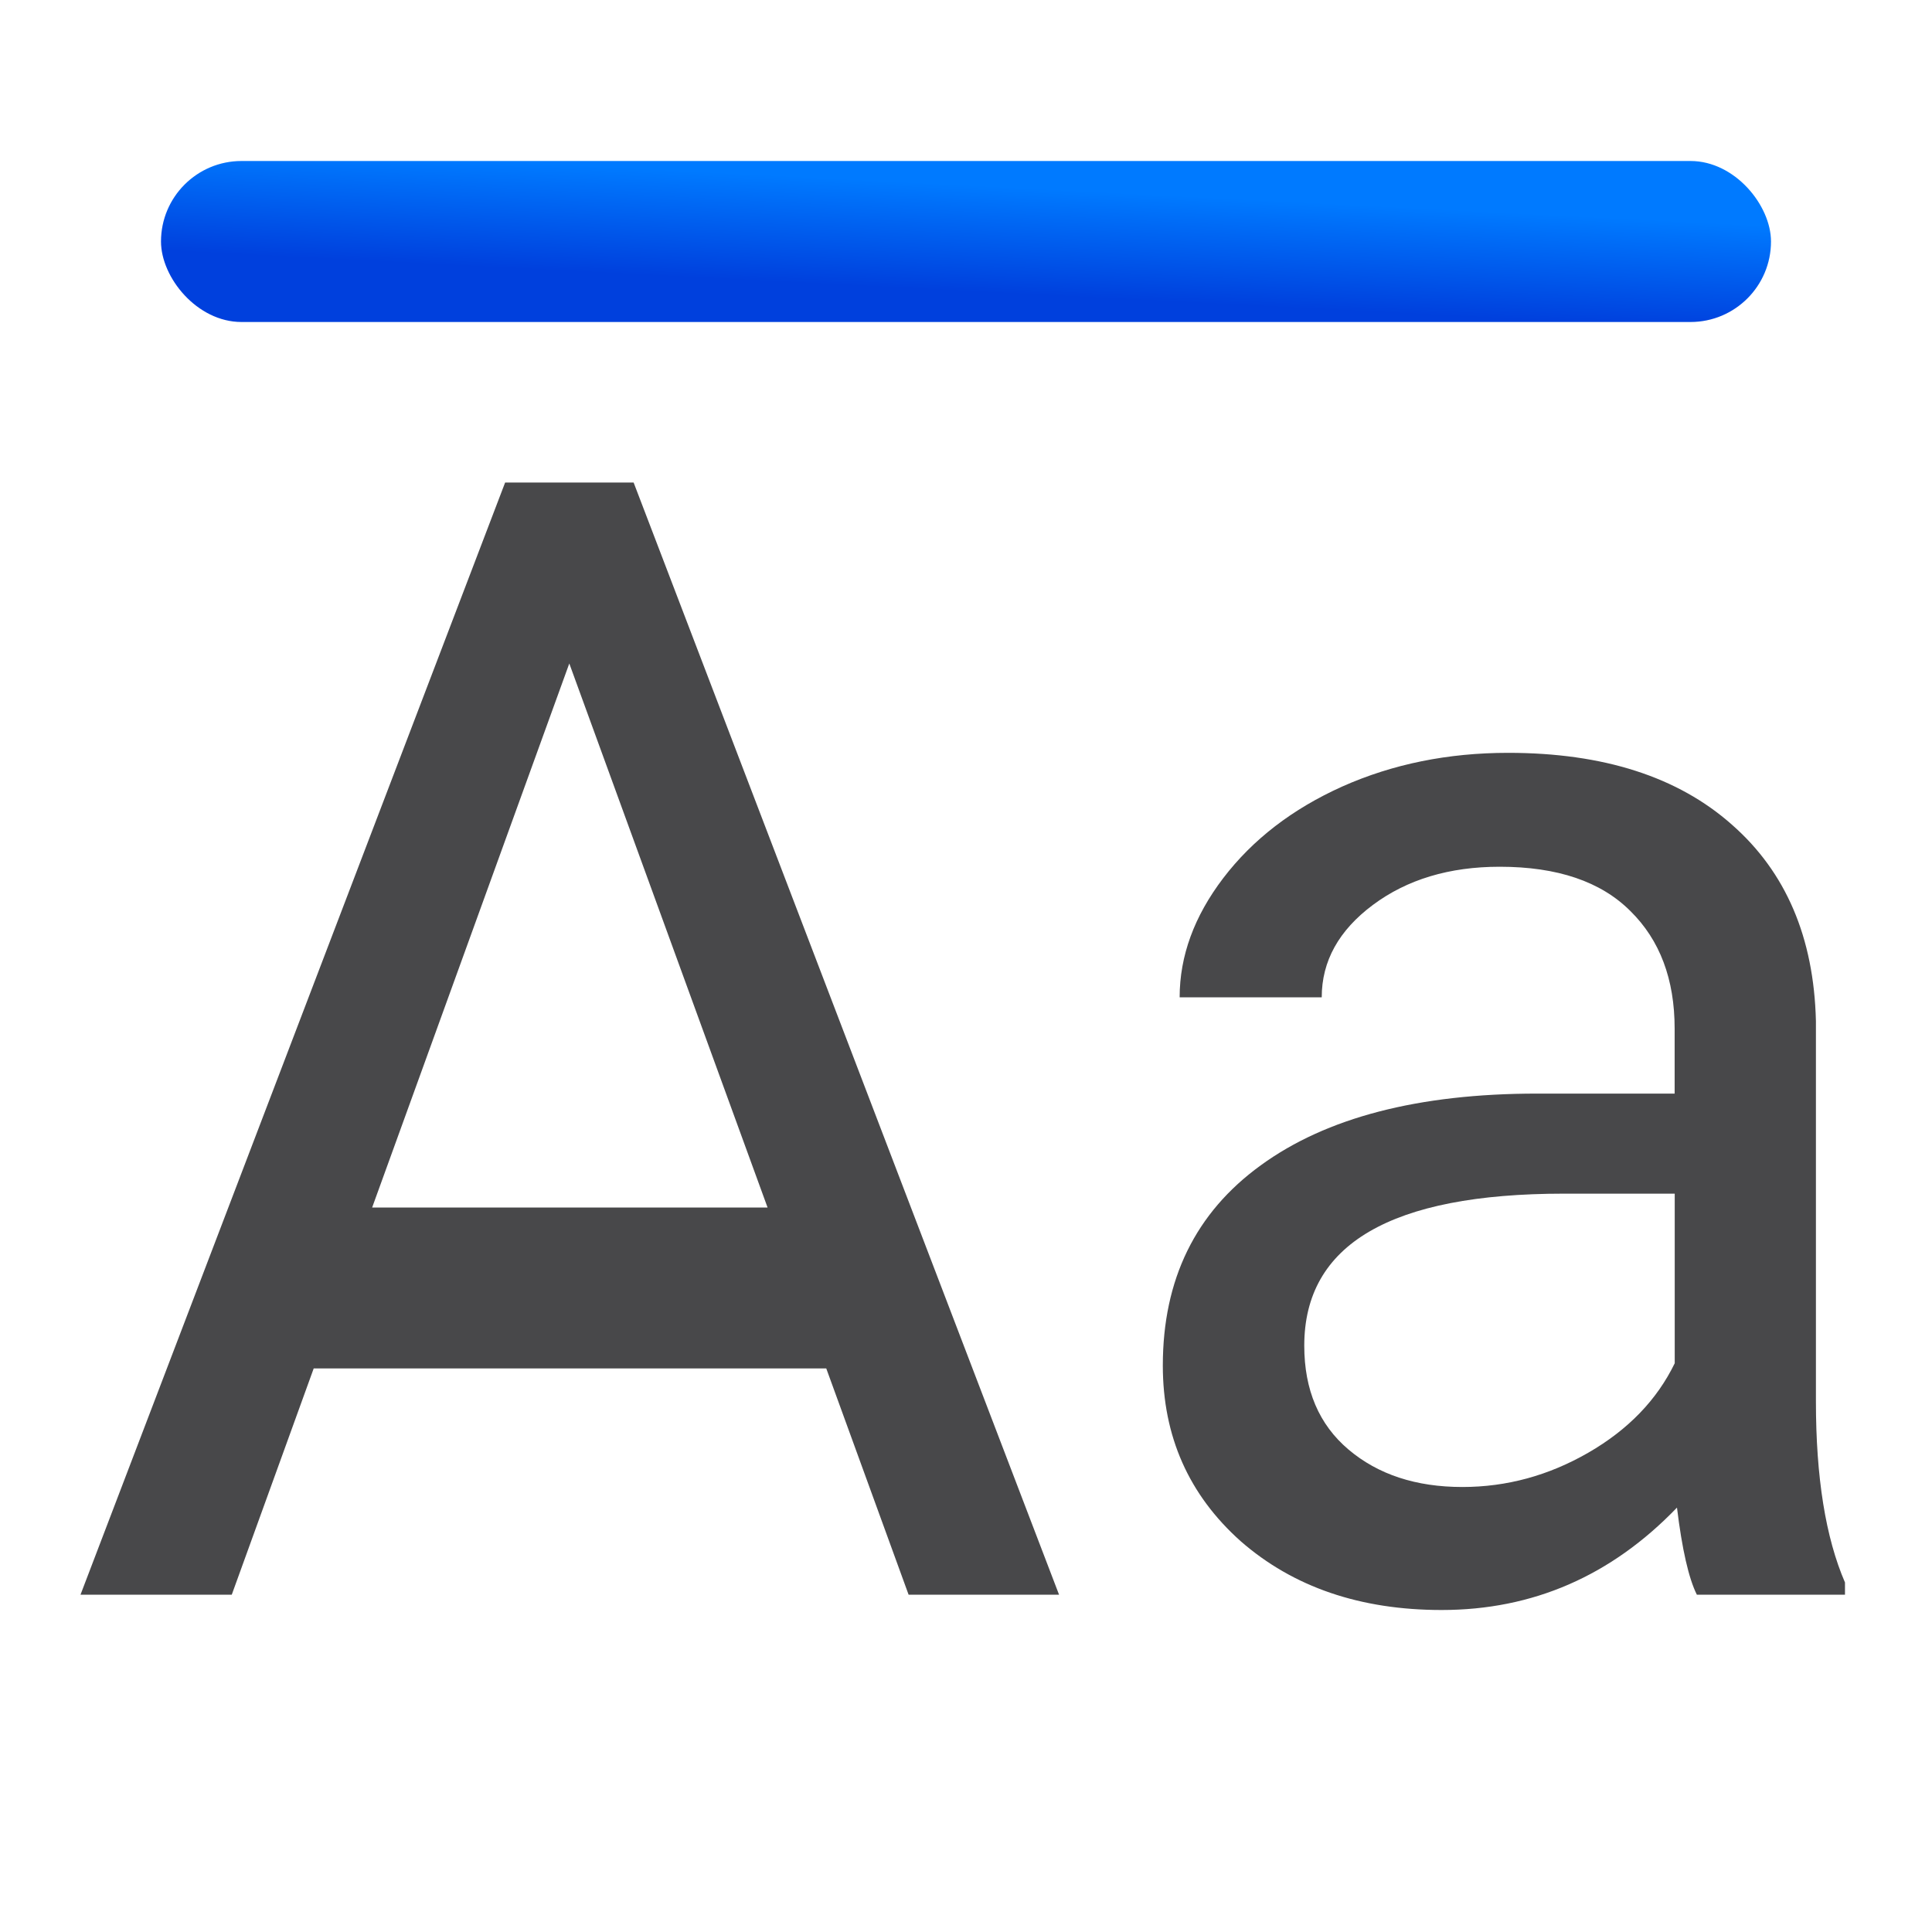
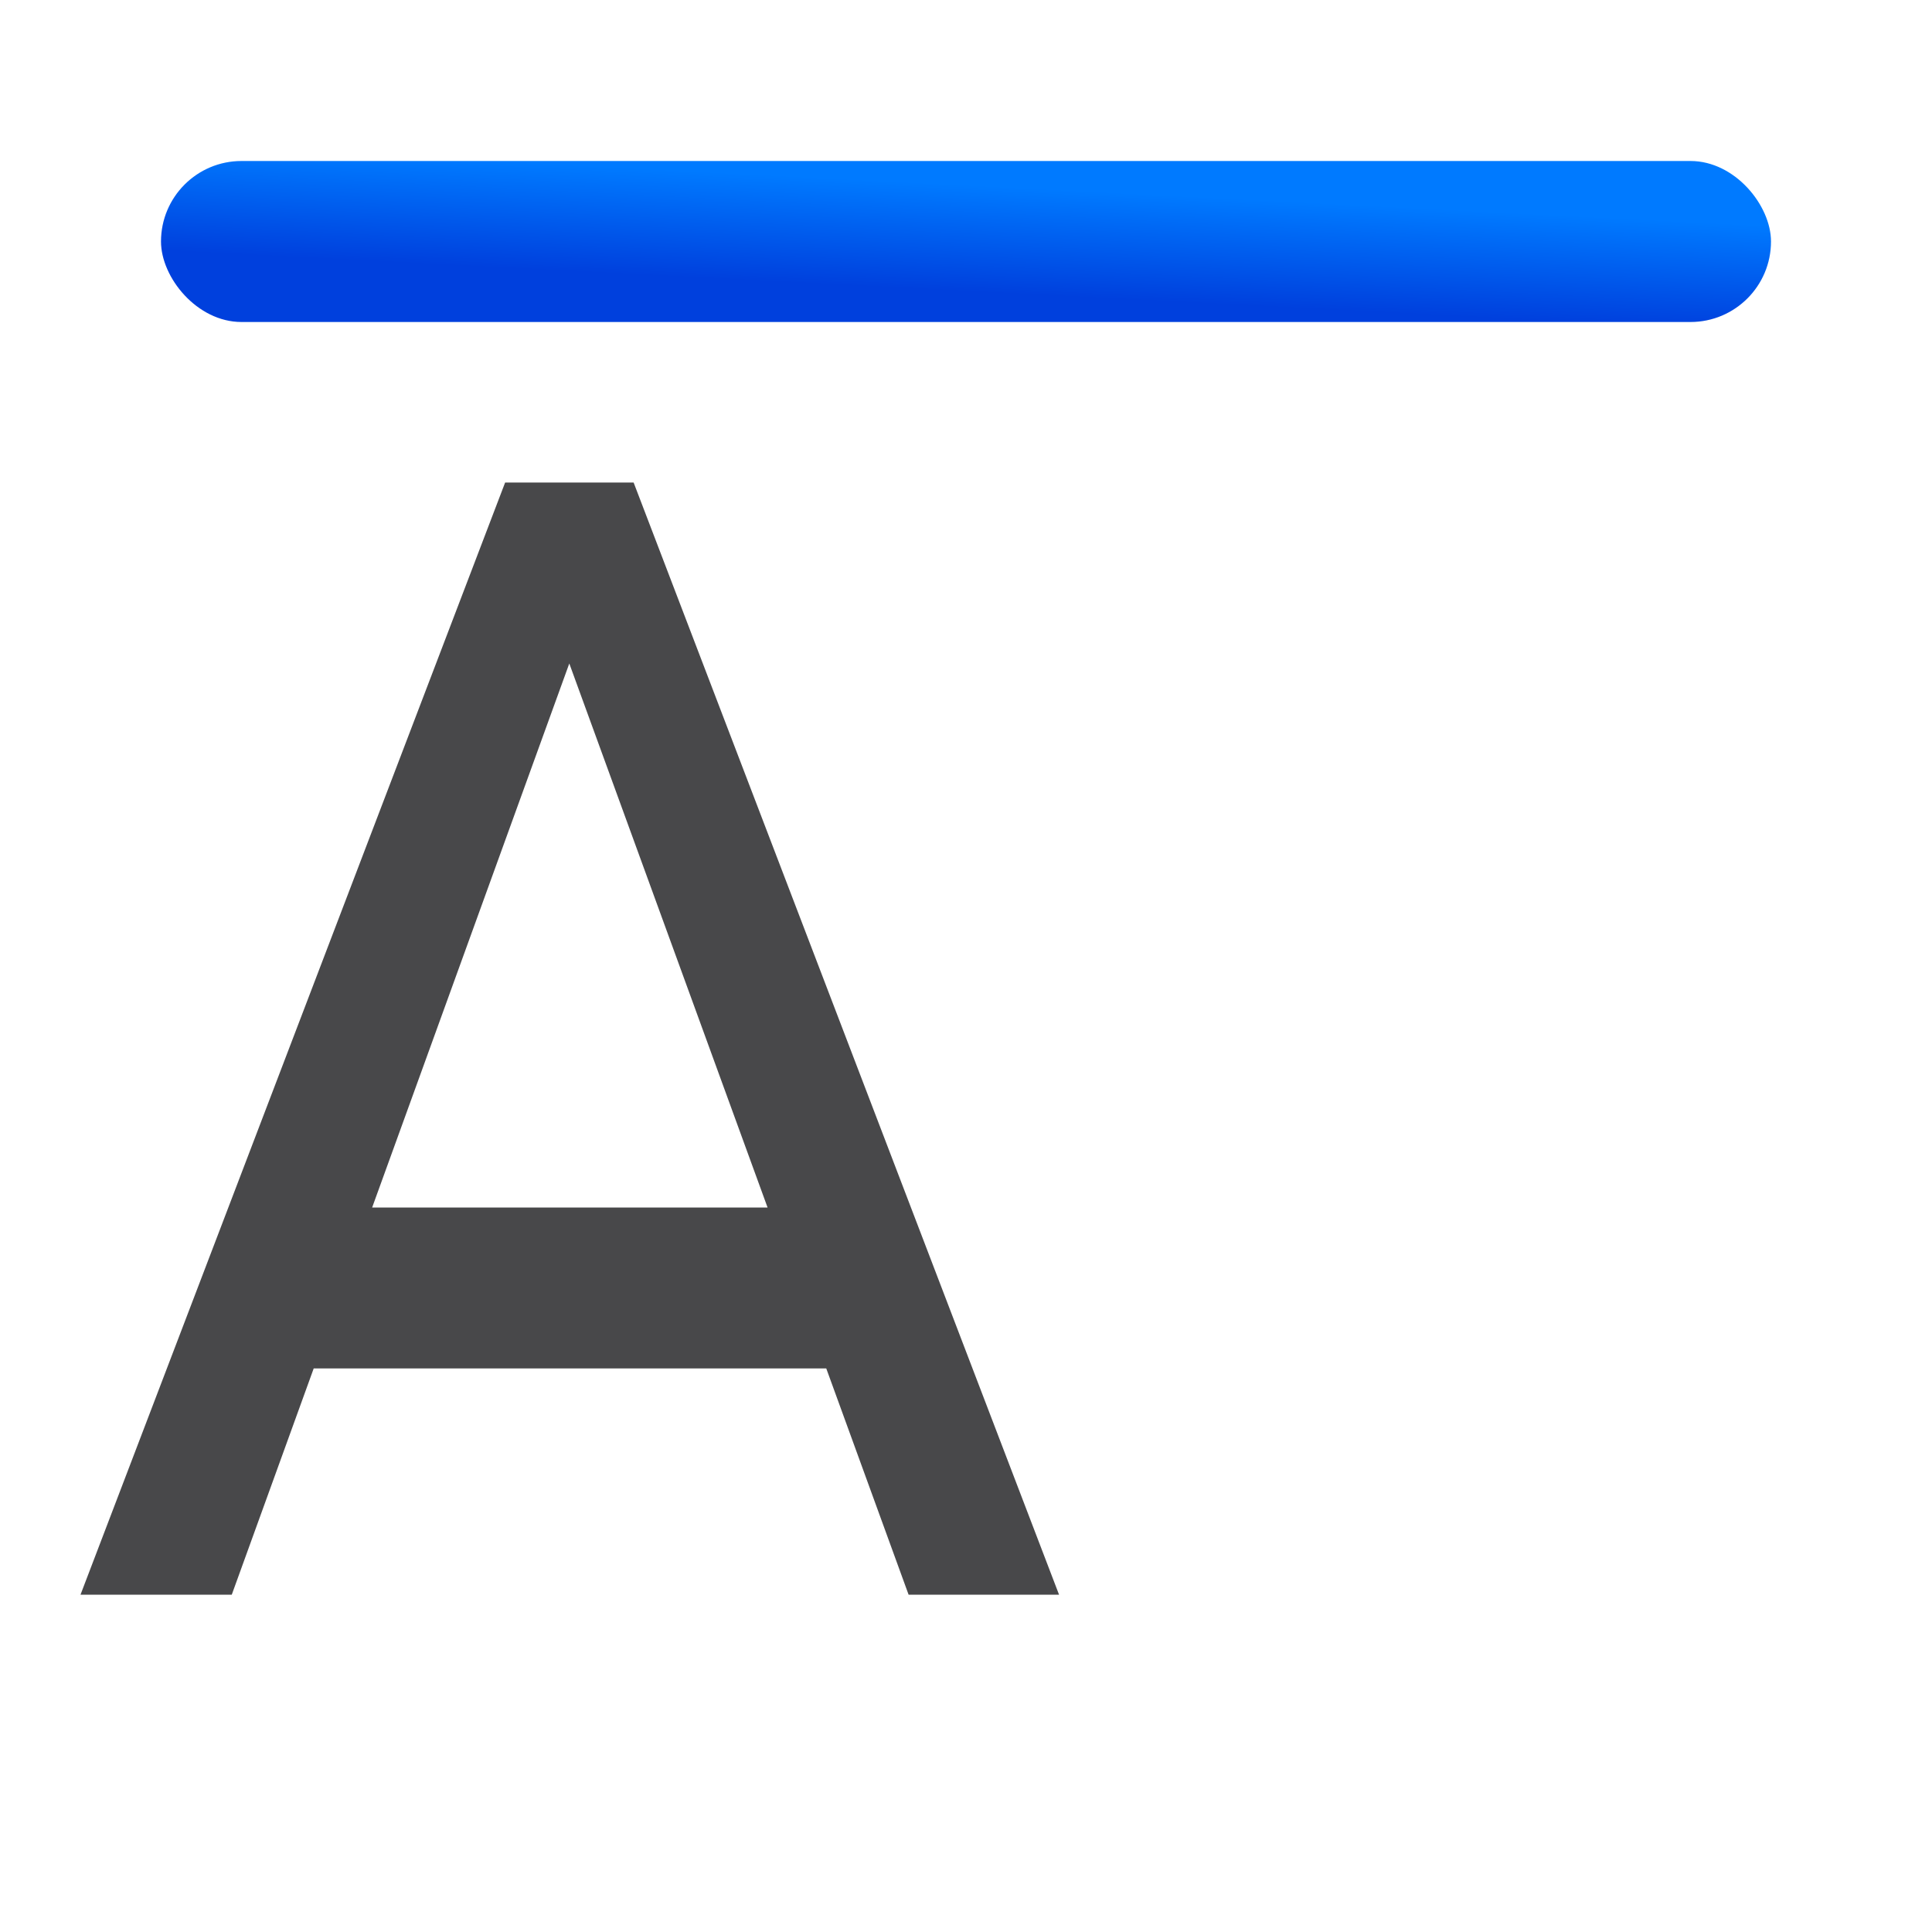
<svg xmlns="http://www.w3.org/2000/svg" viewBox="0 0 24 24">
  <linearGradient id="a" gradientUnits="userSpaceOnUse" x1="13.797" x2="13.864" y1="3.712" y2="2.39">
    <stop offset="0" stop-color="#0040dd" />
    <stop offset="1" stop-color="#007aff" />
  </linearGradient>
  <rect fill="url(#a)" height="2" ry="1" width="20" x="2" y="2" />
  <g fill="#48484a" stroke-width=".486">
    <path d="m6.275 5.994-5.275 13.816h1.879l1.018-2.811h6.367l1.023 2.811h1.869l-5.285-13.816zm.797 2.248 2.463 6.758h-4.912z" />
-     <path d="m21.079 19.81q-.152-.304-.247-1.082-1.224 1.272-2.923 1.272-1.518 0-2.496-.854-.968-.864-.968-2.183 0-1.604 1.215-2.486 1.224-.892 3.435-.892h1.708v-.807q0-.92-.55-1.461-.55-.55-1.623-.55-.939 0-1.575.474-.636.474-.636 1.148h-1.765q0-.769.541-1.48.55-.721 1.48-1.139.939-.418 2.059-.418 1.774 0 2.78.892 1.006.882 1.044 2.439v4.726q0 1.414.361 2.249v.152zm-2.913-1.338q.826 0 1.566-.427.74-.427 1.072-1.11v-2.107h-1.376q-3.226 0-3.226 1.888 0 .826.55 1.291.55.465 1.414.465z" />
  </g>
</svg>